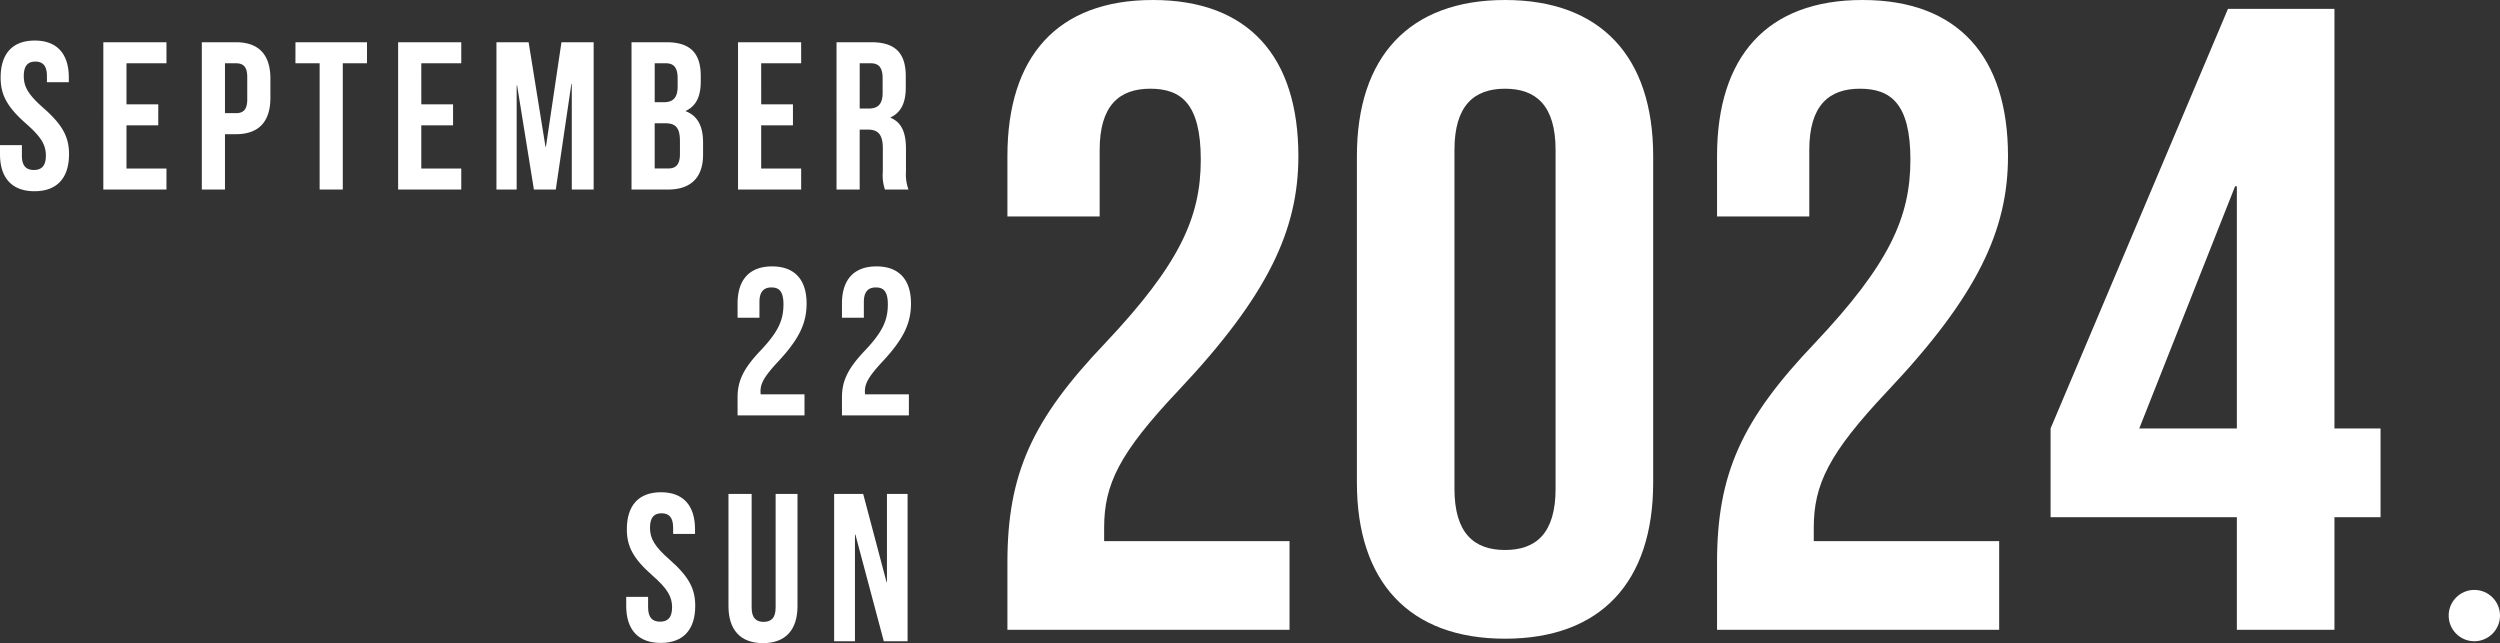
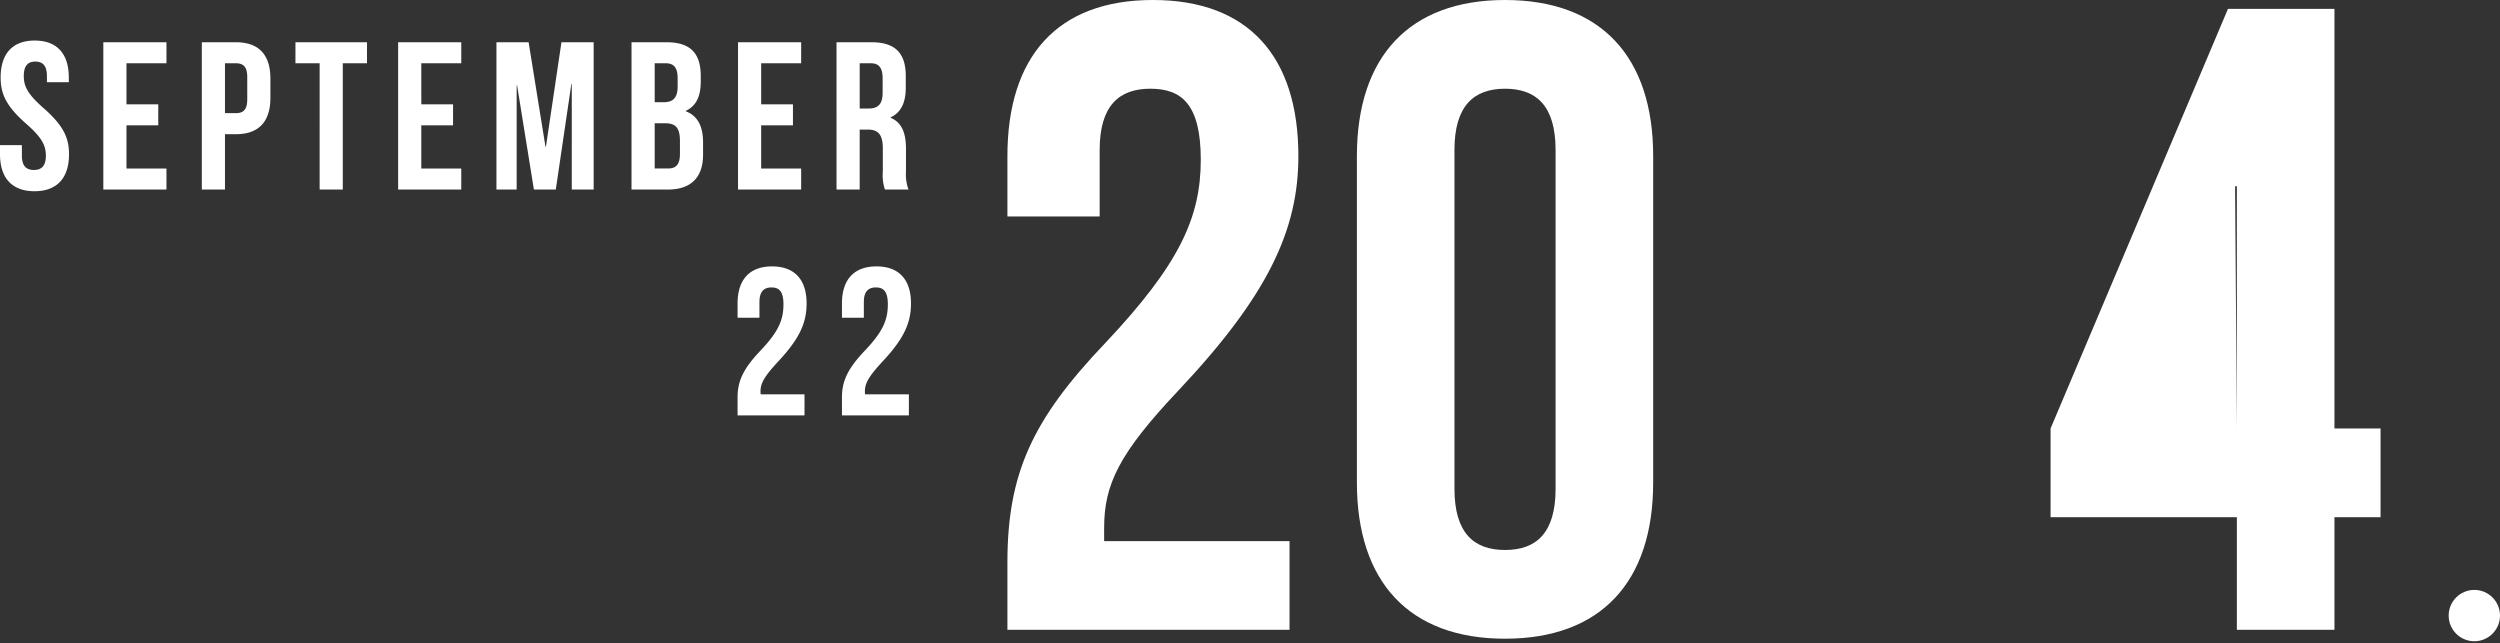
<svg xmlns="http://www.w3.org/2000/svg" width="487.057" height="125.297" viewBox="0 0 487.057 125.297">
  <rect x="0" y="0" width="487.057" height="125.297" fill="#333333" stroke="none" />
  <g id="グループ_55" data-name="グループ 55" transform="translate(-1.016)">
    <g id="グループ_12" data-name="グループ 12" transform="translate(197.284 0)">
      <path id="パス_102068" data-name="パス 102068" d="M138.759,348.246c0-17.289,4.835-27.827,19.013-42.688,14.517-15.384,18.659-24.542,18.659-35.778,0-10.888-3.8-13.824-9.845-13.824s-9.856,3.28-9.856,11.924v12.961H138.759V269.087c0-19.352,9.676-30.414,28.34-30.414s28.345,11.062,28.345,30.414c0,14.347-5.877,27.134-23.5,45.8-11.406,12.1-14.342,18.151-14.342,26.621V344.1H193.72v17.278H138.759Z" transform="translate(-138.759 -238.673)" fill="#fff" />
      <path id="パス_102069" data-name="パス 102069" d="M151.629,332.687v-63.6c0-19.352,10.194-30.414,28.864-30.414s28.858,11.062,28.858,30.414v63.6c0,19.362-10.194,30.419-28.858,30.419s-28.864-11.057-28.864-30.419m38.709,1.211V267.881c0-8.644-3.8-11.924-9.845-11.924s-9.856,3.28-9.856,11.924V333.9c0,8.644,3.8,11.924,9.856,11.924s9.845-3.28,9.845-11.924" transform="translate(-83.543 -238.673)" fill="#fff" />
-       <path id="パス_102070" data-name="パス 102070" d="M164.892,348.246c0-17.289,4.835-27.827,19.013-42.688,14.517-15.384,18.659-24.542,18.659-35.778,0-10.888-3.8-13.824-9.845-13.824s-9.856,3.28-9.856,11.924v12.961H164.892V269.087c0-19.352,9.676-30.414,28.34-30.414s28.345,11.062,28.345,30.414c0,14.347-5.872,27.134-23.5,45.8-11.406,12.1-14.342,18.151-14.342,26.621V344.1h36.122v17.278H164.892Z" transform="translate(-26.641 -238.673)" fill="#fff" />
-       <path id="パス_102071" data-name="パス 102071" d="M213.466,338.033H177.175V320.745L211.736,239H232.48v81.746h8.983v17.289H232.48v21.944H213.466Zm0-17.289V273.566h-.344l-18.67,47.179Z" transform="translate(26.057 -237.274)" fill="#fff" />
+       <path id="パス_102071" data-name="パス 102071" d="M213.466,338.033H177.175V320.745L211.736,239H232.48v81.746h8.983v17.289H232.48v21.944H213.466Zm0-17.289V273.566h-.344Z" transform="translate(26.057 -237.274)" fill="#fff" />
    </g>
    <circle id="楕円形_2" data-name="楕円形 2" cx="5" cy="5" r="5" transform="translate(478.073 114.928)" fill="#fff" />
    <path id="パス_102196" data-name="パス 102196" d="M1.066-21.812c0,3.28,1.189,5.658,4.961,8.979C8.979-10.25,9.881-8.692,9.881-6.6c0,2.05-.9,2.788-2.337,2.788S5.207-4.551,5.207-6.6v-2.05H.943v1.763C.943-2.3,3.239.328,7.667.328S14.391-2.3,14.391-6.888c0-3.28-1.189-5.658-4.961-8.979C6.478-18.45,5.576-20.008,5.576-22.1c0-2.05.82-2.829,2.255-2.829s2.255.779,2.255,2.829v1.189H14.35v-.9c0-4.592-2.255-7.216-6.642-7.216S1.066-26.4,1.066-21.812ZM25.584-24.6h7.79v-4.1h-12.3V0h12.3V-4.1h-7.79v-8.405h6.191v-4.1H25.584ZM46.9-28.7H40.262V0h4.51V-10.783H46.9c4.51,0,6.724-2.5,6.724-7.093v-3.731C53.628-26.2,51.414-28.7,46.9-28.7Zm0,4.1c1.435,0,2.214.656,2.214,2.706v4.305c0,2.05-.779,2.706-2.214,2.706H44.772V-24.6Zm11.6,0h4.715V0h4.51V-24.6h4.715v-4.1H58.507Zm24.518,0h7.79v-4.1h-12.3V0h12.3V-4.1h-7.79v-8.405h6.191v-4.1H83.025Zm20.91-4.1H97.662V0H101.6V-20.3h.082L104.96,0h4.264l3.034-20.582h.082V0H116.6V-28.7h-6.273L107.3-8.323h-.082Zm26.855,0h-6.806V0h7.093c4.51,0,6.847-2.378,6.847-6.806V-9.143c0-3.034-.943-5.166-3.362-6.109v-.082c2.009-.943,2.911-2.788,2.911-5.74V-22.1C137.473-26.527,135.464-28.7,130.79-28.7ZM130.5-12.915c2.05,0,2.911.82,2.911,3.485v2.5c0,2.132-.82,2.829-2.337,2.829h-2.583v-8.815Zm.164-11.685c1.6,0,2.3.9,2.3,2.952v1.6c0,2.3-1.025,3.034-2.706,3.034h-1.763V-24.6Zm18.573,0h7.79v-4.1h-12.3V0h12.3V-4.1h-7.79v-8.405h6.191v-4.1H149.24ZM177.94,0a8.452,8.452,0,0,1-.492-3.485V-7.913c0-2.993-.738-5.125-2.993-6.068v-.082c2.009-.943,2.952-2.829,2.952-5.781V-22.1c0-4.428-2.009-6.6-6.683-6.6h-6.806V0h4.51V-11.685h1.558c2.05,0,2.952.984,2.952,3.649v4.51A8.826,8.826,0,0,0,173.348,0ZM170.6-24.6c1.6,0,2.3.9,2.3,2.952v2.829c0,2.3-1.025,3.034-2.706,3.034h-1.763V-24.6Z" transform="translate(0.073 36.928)" fill="#fff" />
    <path id="パス_102197" data-name="パス 102197" d="M10.578-21.648c0,3.075-.984,5.33-4.428,8.979C2.788-9.143,1.64-6.724,1.64-3.526V0H14.678V-4.1H6.15a3.1,3.1,0,0,1-.041-.615c0-1.517.738-2.87,3.4-5.74,4.182-4.469,5.576-7.544,5.576-11.357,0-4.592-2.3-7.216-6.724-7.216S1.64-26.4,1.64-21.812v2.788H5.9V-22.1c0-2.05.9-2.829,2.337-2.829S10.578-24.231,10.578-21.648Zm20.336,0c0,3.075-.984,5.33-4.428,8.979-3.362,3.526-4.51,5.945-4.51,9.143V0H35.014V-4.1H26.486a3.1,3.1,0,0,1-.041-.615c0-1.517.738-2.87,3.4-5.74C34.03-14.924,35.424-18,35.424-21.812c0-4.592-2.3-7.216-6.724-7.216s-6.724,2.624-6.724,7.216v2.788H26.24V-22.1c0-2.05.9-2.829,2.337-2.829S30.914-24.231,30.914-21.648Z" transform="translate(143.073 80.928)" fill="#fff" />
-     <path id="パス_102198" data-name="パス 102198" d="M1.066-21.812c0,3.28,1.189,5.658,4.961,8.979C8.979-10.25,9.881-8.692,9.881-6.6c0,2.05-.9,2.788-2.337,2.788S5.207-4.551,5.207-6.6v-2.05H.943v1.763C.943-2.3,3.239.328,7.667.328S14.391-2.3,14.391-6.888c0-3.28-1.189-5.658-4.961-8.979C6.478-18.45,5.576-20.008,5.576-22.1c0-2.05.82-2.829,2.255-2.829s2.255.779,2.255,2.829v1.189H14.35v-.9c0-4.592-2.255-7.216-6.642-7.216S1.066-26.4,1.066-21.812Zm19.8-6.888V-6.847c0,4.592,2.3,7.216,6.724,7.216s6.724-2.624,6.724-7.216V-28.7H30.053V-6.56c0,2.05-.9,2.788-2.337,2.788S25.379-4.51,25.379-6.56V-28.7ZM51.127,0H55.76V-28.7H51.742v17.179H51.66L47.109-28.7H41.451V0H45.51V-20.787h.082Z" transform="translate(122.073 124.928)" fill="#fff" />
  </g>
</svg>